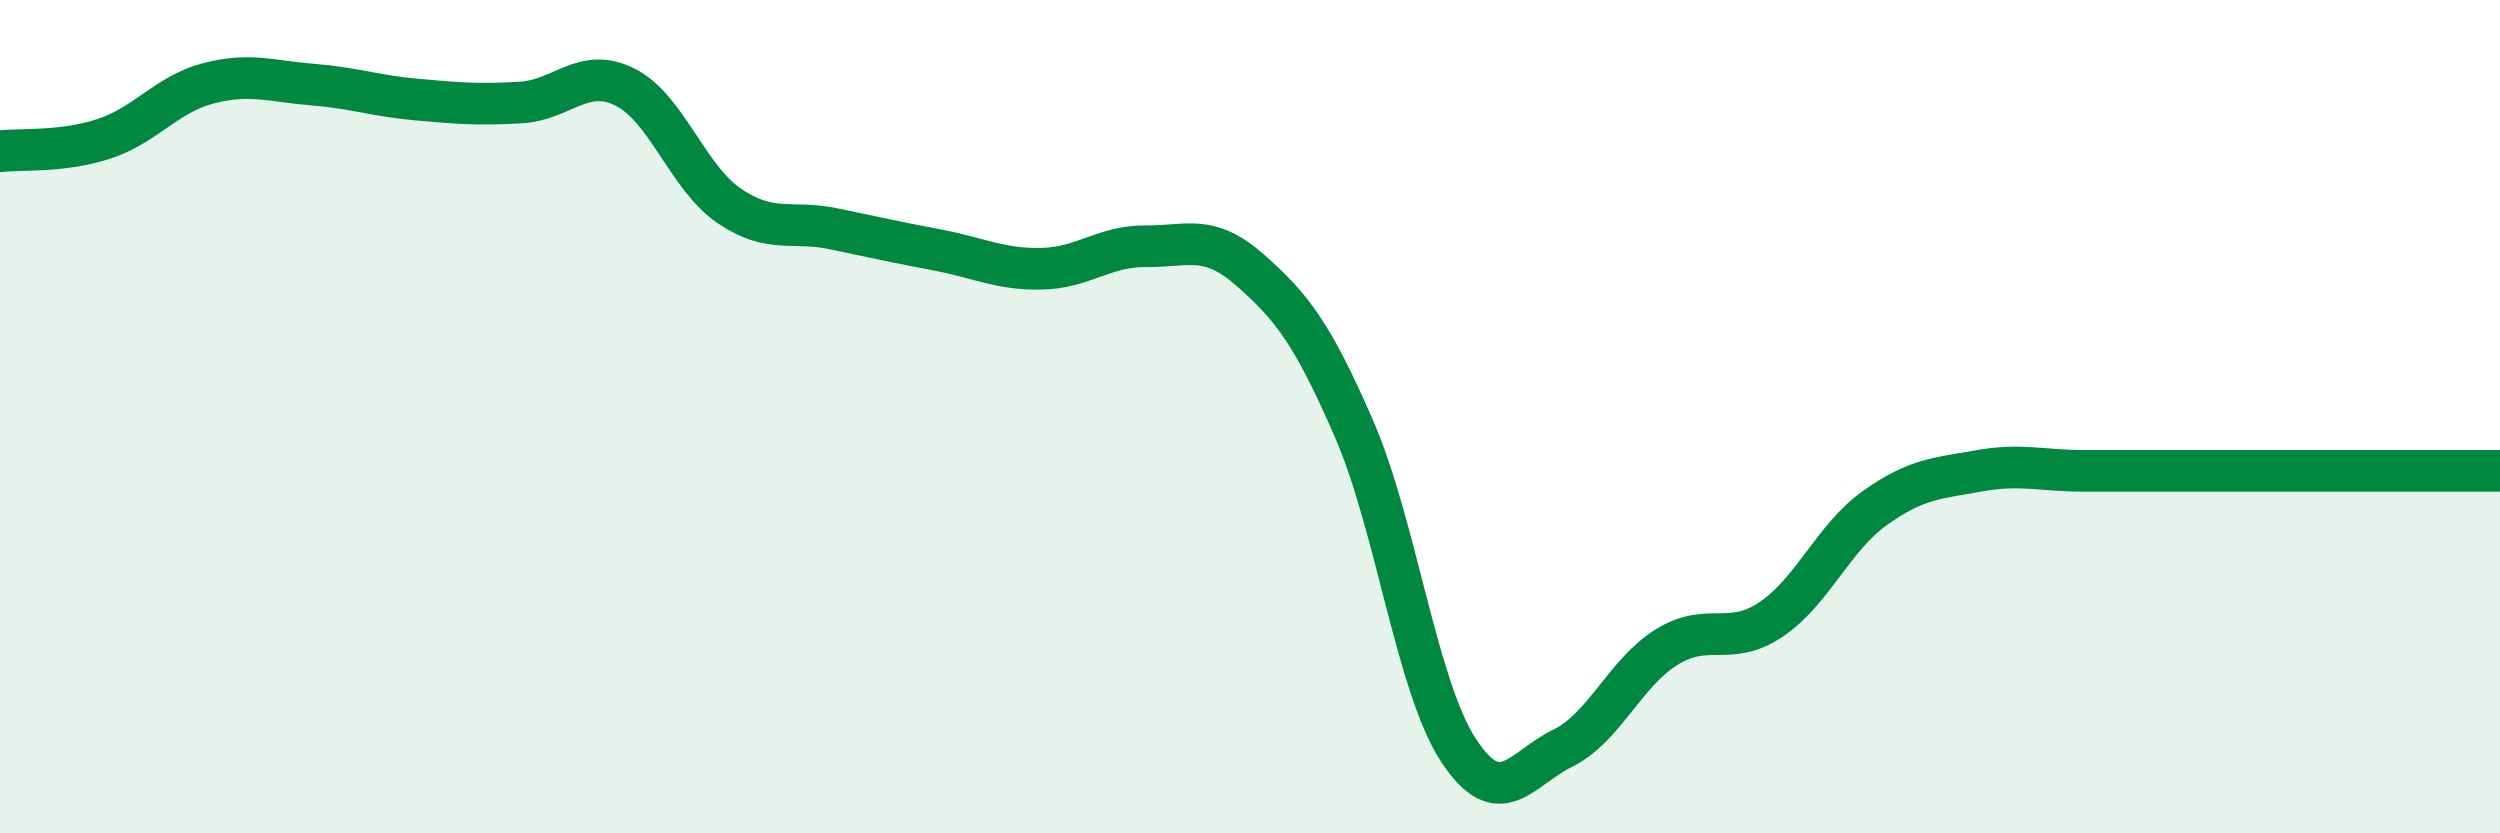
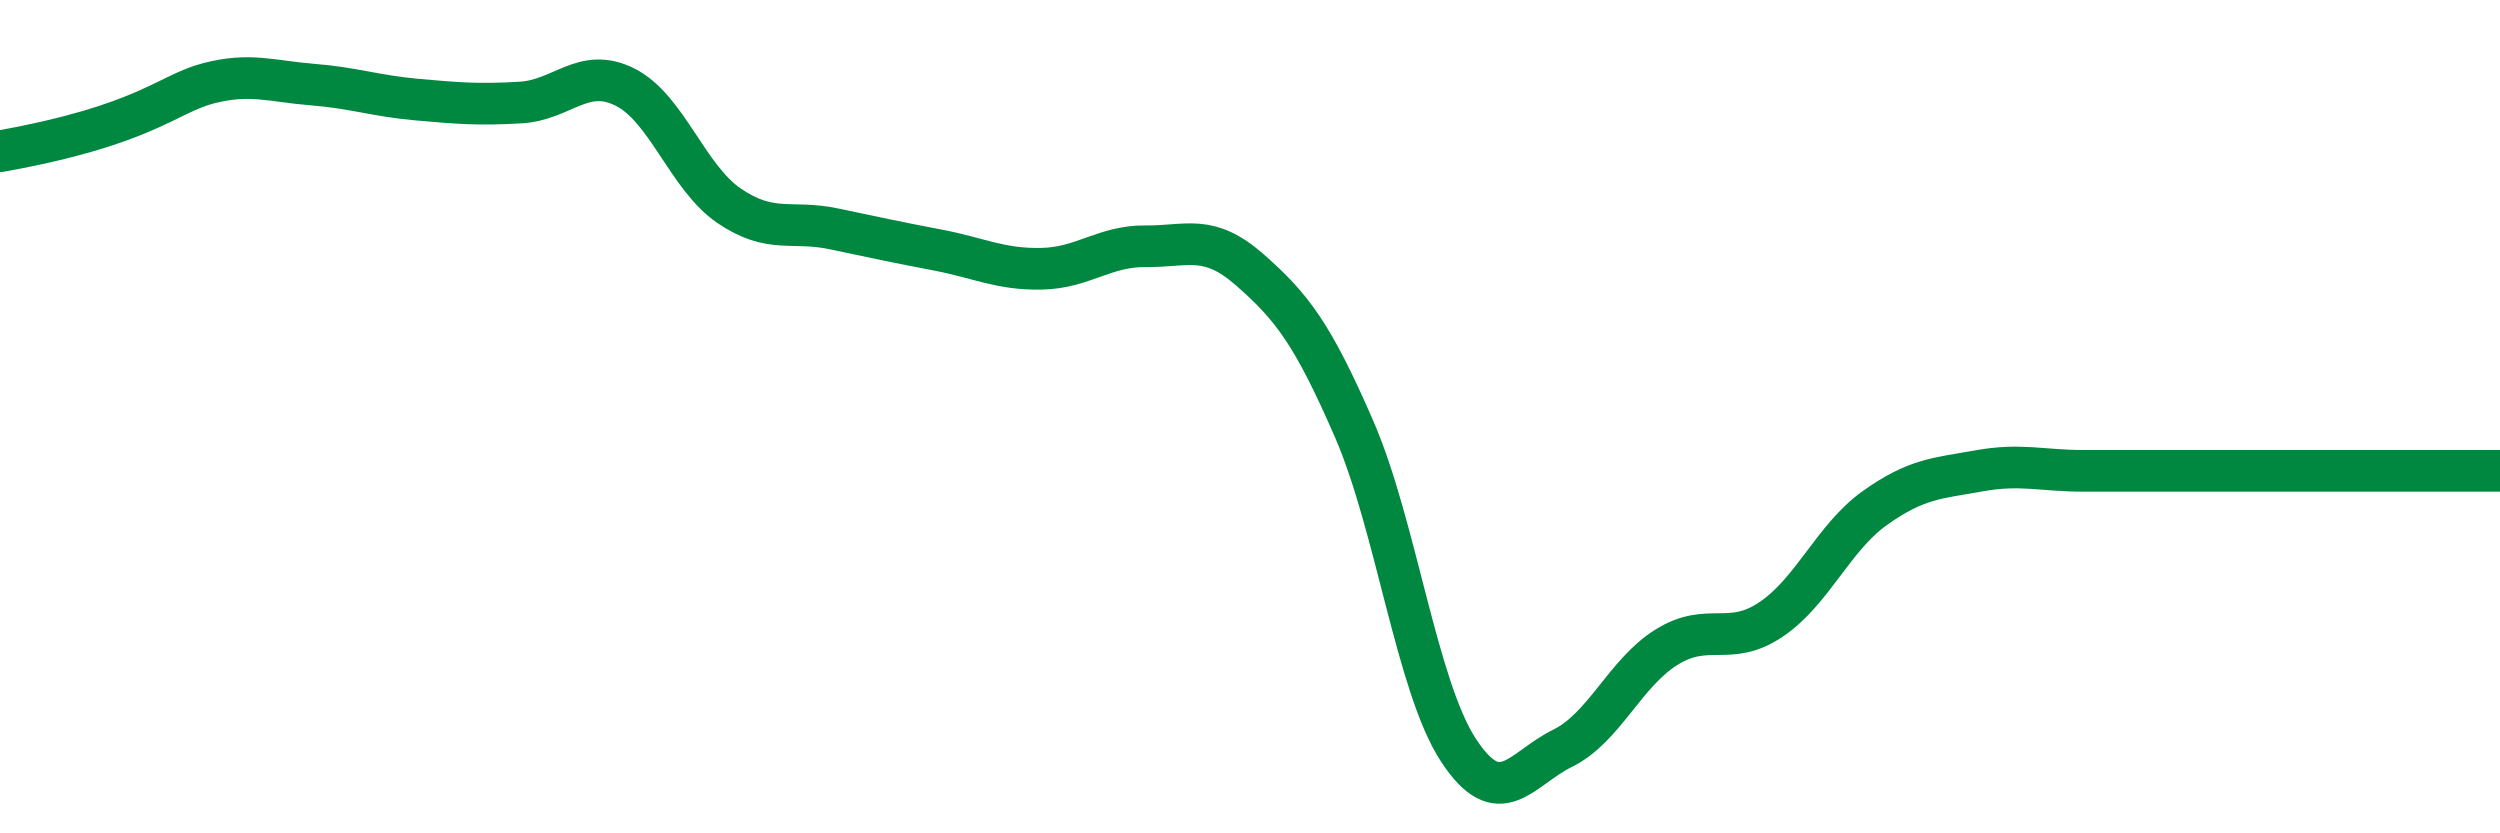
<svg xmlns="http://www.w3.org/2000/svg" width="60" height="20" viewBox="0 0 60 20">
-   <path d="M 0,3.63 C 0.5,3.57 1.5,3.66 2.5,3.33 C 3.5,3 4,2.26 5,2 C 6,1.74 6.5,1.95 7.5,2.03 C 8.5,2.11 9,2.3 10,2.39 C 11,2.48 11.5,2.52 12.5,2.46 C 13.5,2.4 14,1.59 15,2.09 C 16,2.59 16.5,4.26 17.5,4.94 C 18.5,5.62 19,5.28 20,5.49 C 21,5.7 21.5,5.81 22.5,6 C 23.5,6.19 24,6.47 25,6.45 C 26,6.43 26.5,5.9 27.5,5.91 C 28.5,5.92 29,5.6 30,6.48 C 31,7.36 31.5,8 32.5,10.3 C 33.5,12.6 34,16.47 35,18 C 36,19.53 36.5,18.45 37.5,17.96 C 38.5,17.47 39,16.15 40,15.53 C 41,14.91 41.5,15.54 42.5,14.87 C 43.5,14.2 44,12.9 45,12.19 C 46,11.48 46.5,11.48 47.5,11.3 C 48.5,11.12 49,11.3 50,11.3 C 51,11.3 51.5,11.3 52.5,11.3 C 53.5,11.3 53.5,11.3 55,11.3 C 56.5,11.3 59,11.3 60,11.3L60 20L0 20Z" fill="#008740" opacity="0.1" stroke-linecap="round" stroke-linejoin="round" />
-   <path d="M 0,3.63 C 0.5,3.57 1.5,3.66 2.5,3.33 C 3.5,3 4,2.26 5,2 C 6,1.74 6.5,1.95 7.5,2.03 C 8.5,2.11 9,2.3 10,2.39 C 11,2.48 11.5,2.52 12.5,2.46 C 13.5,2.4 14,1.59 15,2.09 C 16,2.59 16.5,4.26 17.5,4.94 C 18.5,5.62 19,5.28 20,5.49 C 21,5.7 21.5,5.81 22.5,6 C 23.5,6.19 24,6.47 25,6.45 C 26,6.43 26.5,5.9 27.5,5.91 C 28.5,5.92 29,5.6 30,6.48 C 31,7.36 31.5,8 32.5,10.3 C 33.5,12.6 34,16.47 35,18 C 36,19.53 36.5,18.45 37.5,17.96 C 38.5,17.47 39,16.15 40,15.53 C 41,14.91 41.5,15.54 42.5,14.87 C 43.5,14.2 44,12.9 45,12.19 C 46,11.48 46.5,11.48 47.5,11.3 C 48.5,11.12 49,11.3 50,11.3 C 51,11.3 51.5,11.3 52.5,11.3 C 53.5,11.3 53.5,11.3 55,11.3 C 56.5,11.3 59,11.3 60,11.3" stroke="#008740" stroke-width="1" fill="none" stroke-linecap="round" stroke-linejoin="round" />
+   <path d="M 0,3.63 C 3.5,3 4,2.26 5,2 C 6,1.74 6.5,1.95 7.5,2.03 C 8.5,2.11 9,2.3 10,2.39 C 11,2.48 11.5,2.52 12.5,2.46 C 13.5,2.4 14,1.59 15,2.09 C 16,2.59 16.5,4.26 17.5,4.94 C 18.5,5.62 19,5.28 20,5.49 C 21,5.7 21.5,5.81 22.5,6 C 23.5,6.19 24,6.47 25,6.45 C 26,6.43 26.5,5.9 27.5,5.91 C 28.5,5.92 29,5.6 30,6.48 C 31,7.36 31.5,8 32.5,10.3 C 33.5,12.6 34,16.47 35,18 C 36,19.53 36.5,18.45 37.5,17.96 C 38.5,17.47 39,16.15 40,15.53 C 41,14.91 41.5,15.54 42.5,14.87 C 43.5,14.2 44,12.9 45,12.19 C 46,11.48 46.5,11.48 47.5,11.3 C 48.5,11.12 49,11.3 50,11.3 C 51,11.3 51.5,11.3 52.5,11.3 C 53.5,11.3 53.5,11.3 55,11.3 C 56.5,11.3 59,11.3 60,11.3" stroke="#008740" stroke-width="1" fill="none" stroke-linecap="round" stroke-linejoin="round" />
</svg>